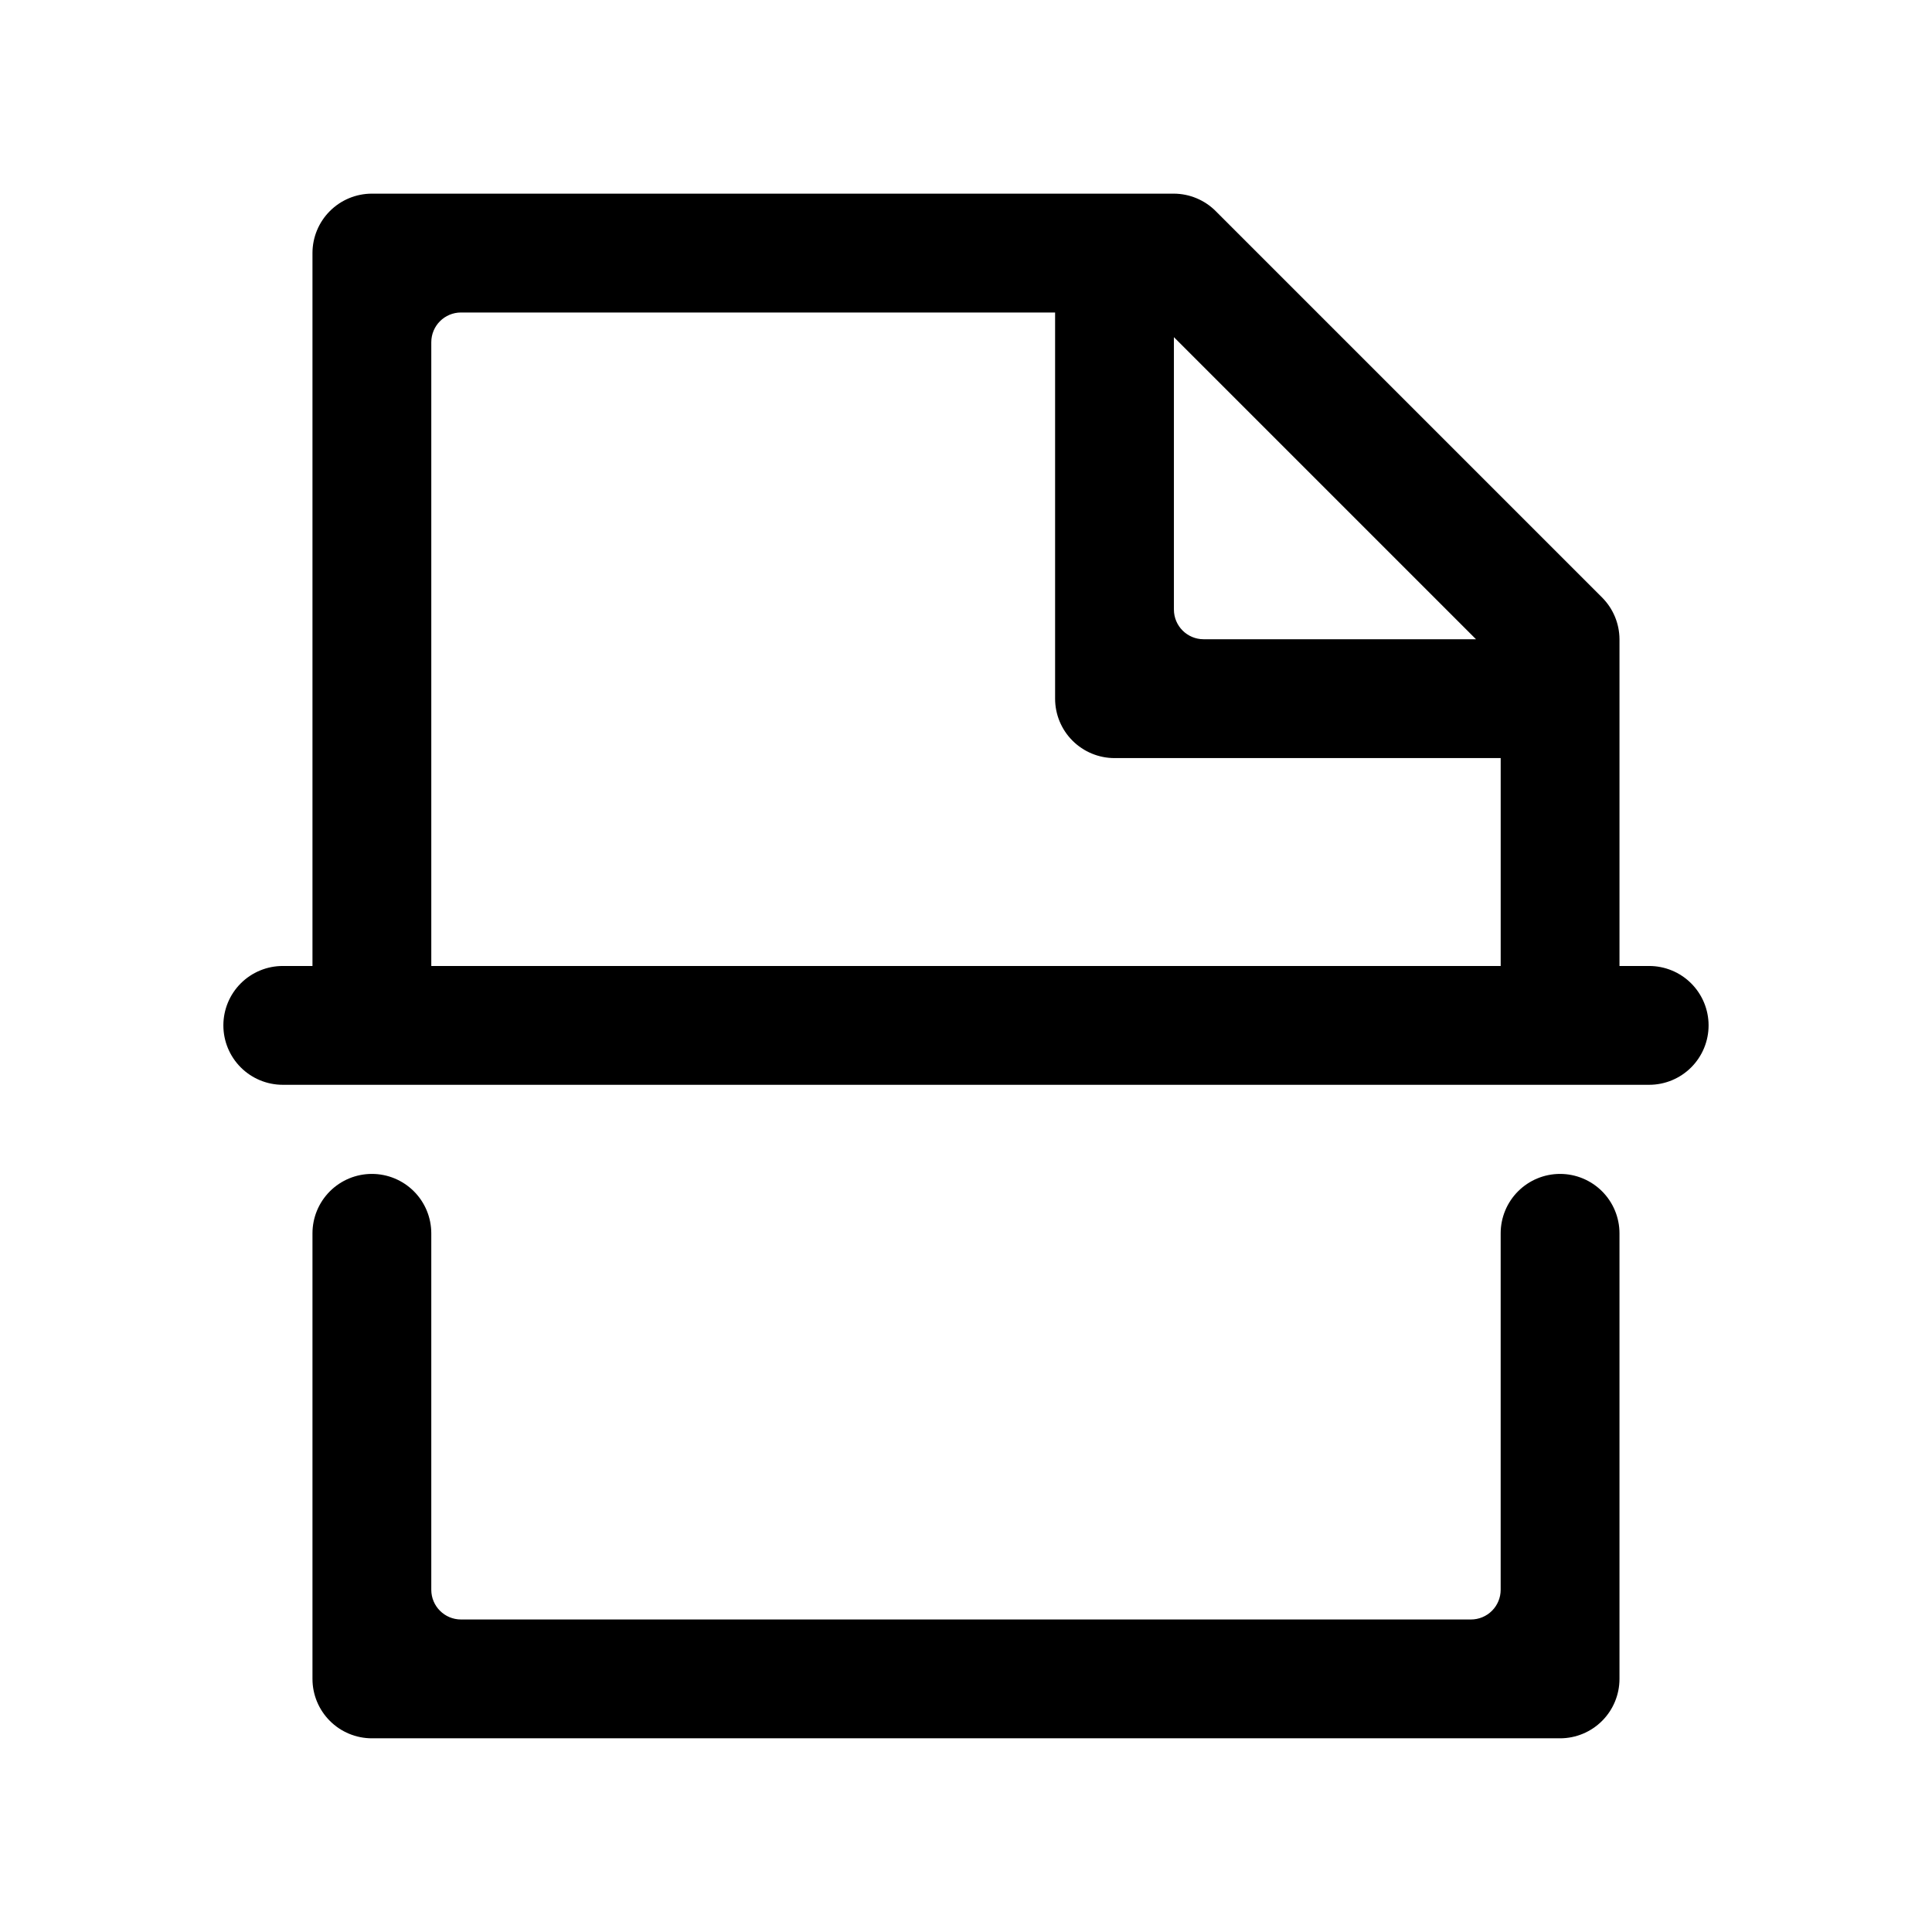
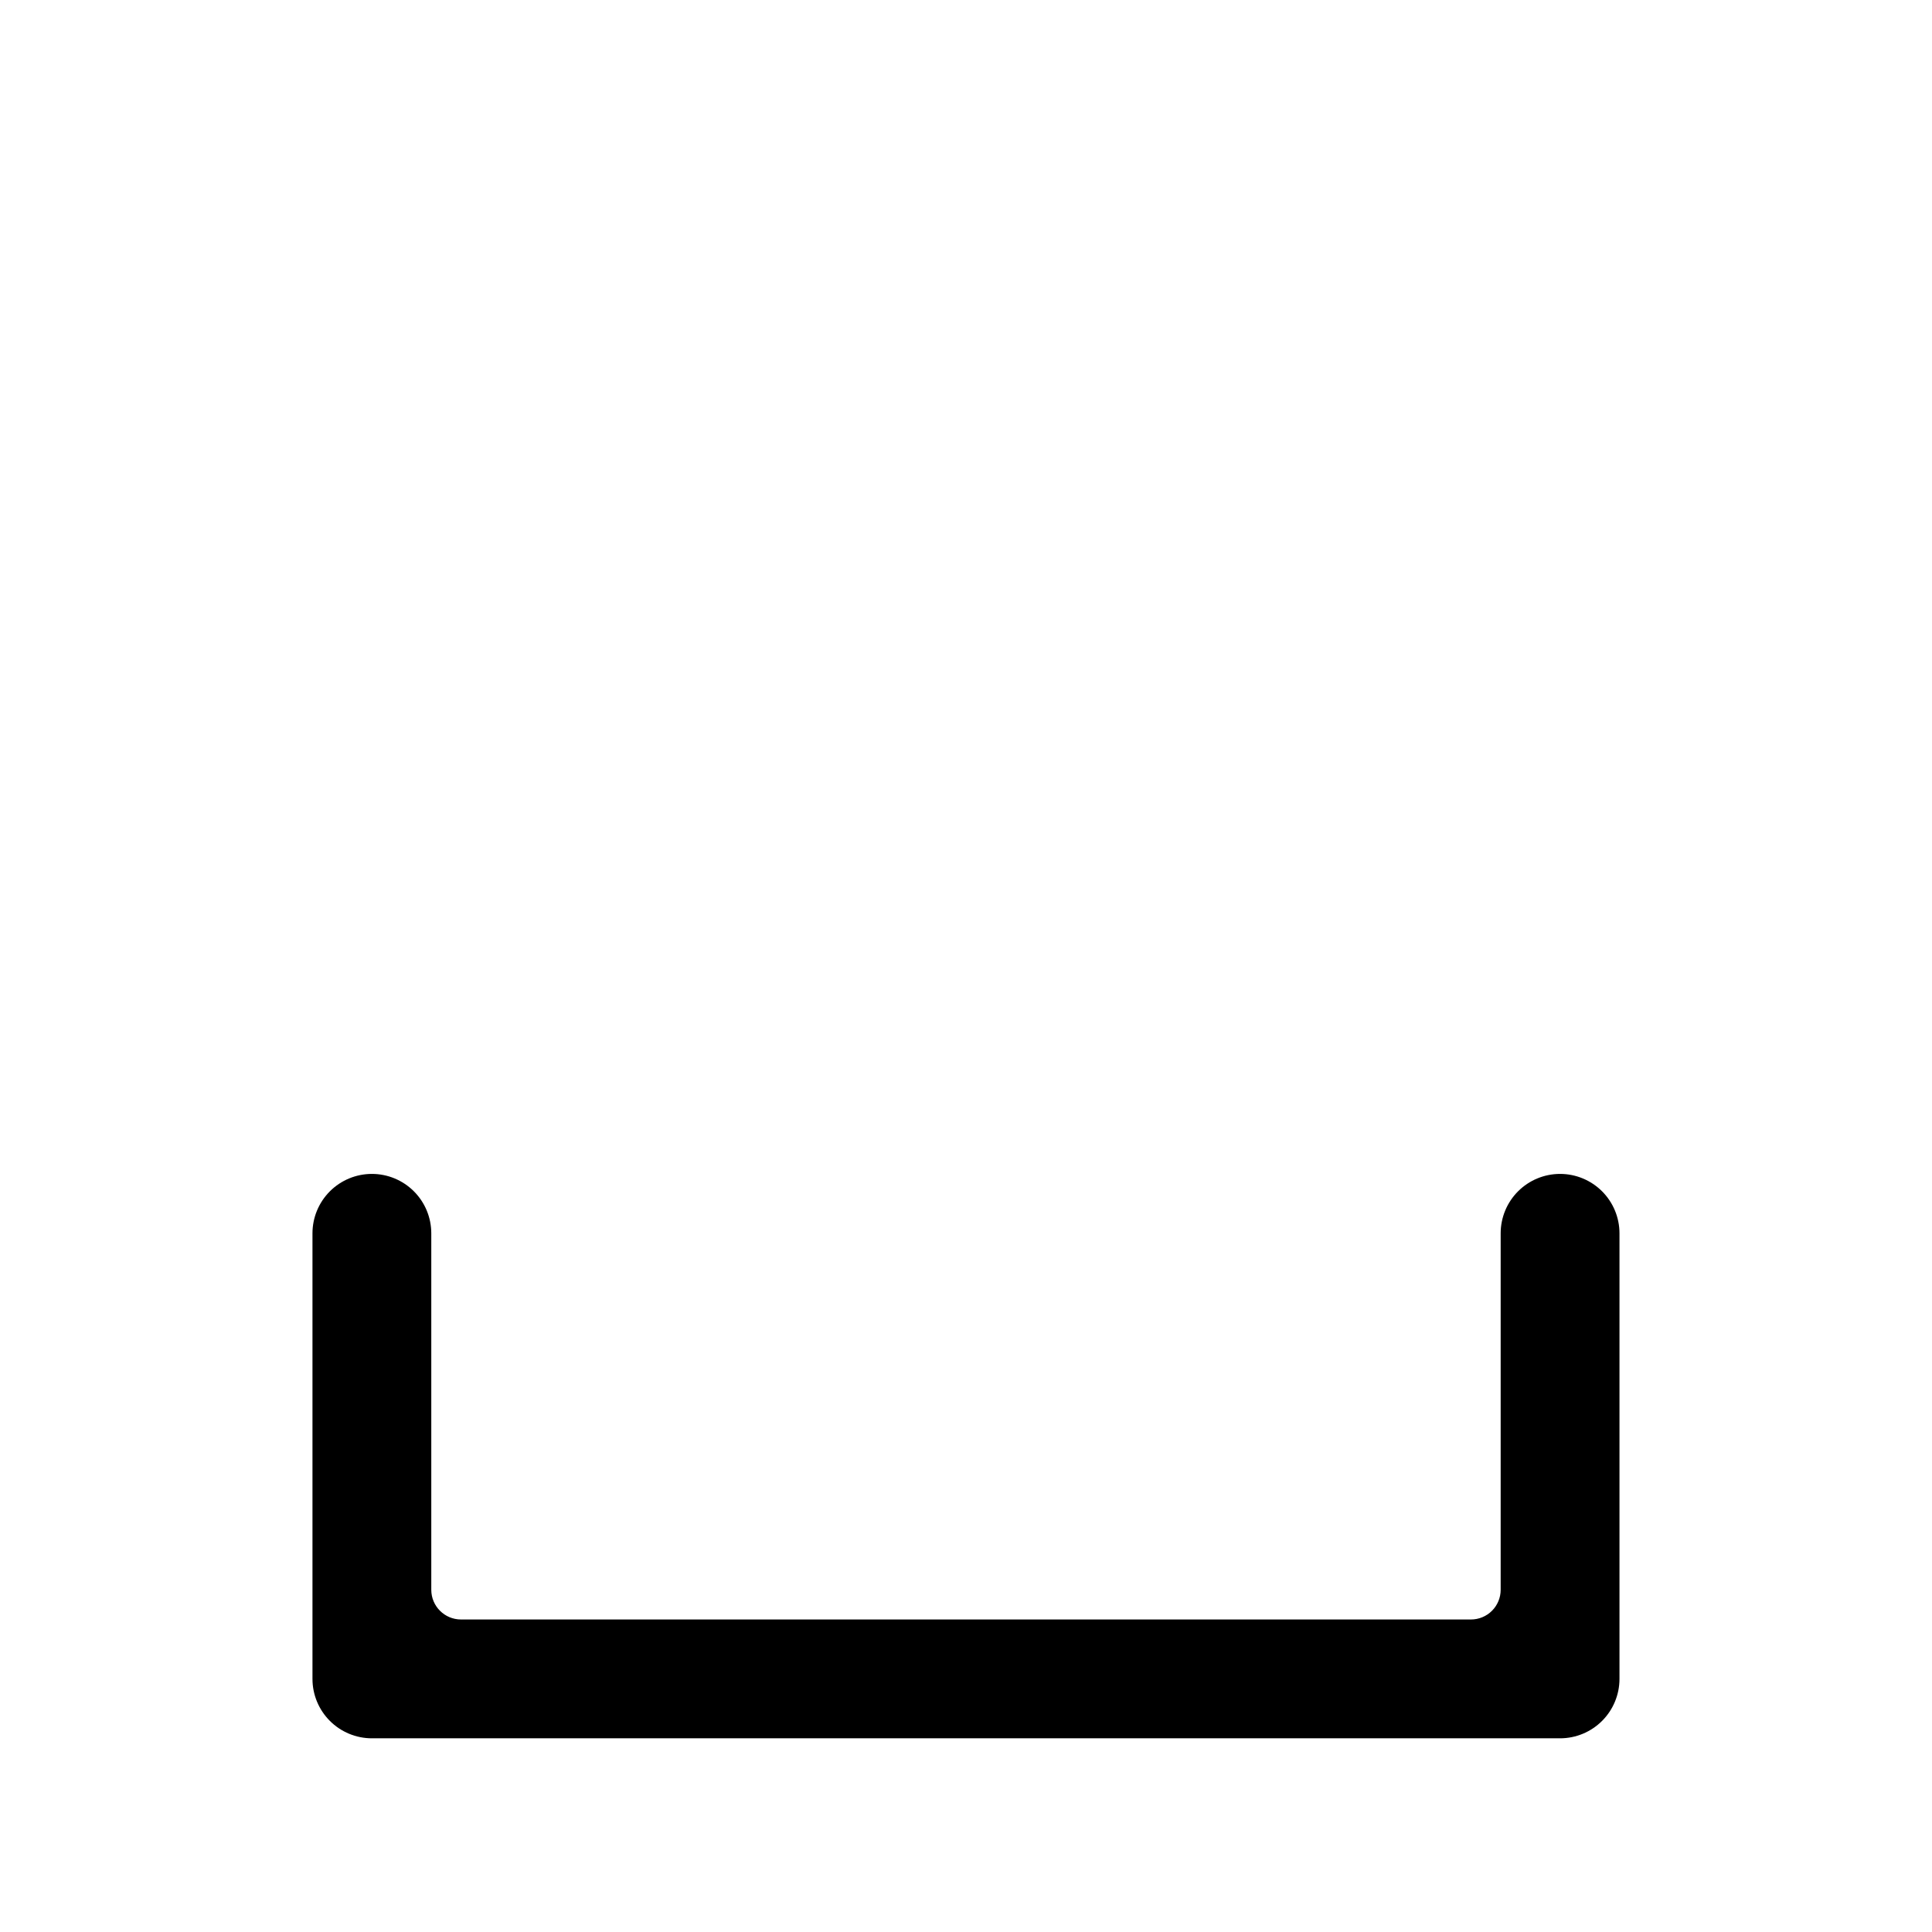
<svg xmlns="http://www.w3.org/2000/svg" fill="#000000" width="800px" height="800px" version="1.1" viewBox="144 144 512 512">
  <g>
-     <path d="m573.18 400v-86.594c-0.02-4.168-1.688-8.16-4.644-11.098l-102.34-102.34v-0.004c-2.941-2.953-6.93-4.625-11.102-4.644h-212.54c-4.176 0-8.18 1.66-11.133 4.613s-4.613 6.957-4.613 11.133v188.93h-7.871c-4.176 0-8.18 1.656-11.133 4.609s-4.609 6.957-4.609 11.133c0 4.176 1.656 8.18 4.609 11.133s6.957 4.613 11.133 4.613h362.11c4.176 0 8.18-1.66 11.133-4.613s4.613-6.957 4.613-11.133c0-4.176-1.66-8.18-4.613-11.133s-6.957-4.609-11.133-4.609zm-38.023-86.594h-72.184c-4.348 0-7.875-3.523-7.875-7.871v-72.188zm-276.86 86.594v-165.31c0-4.348 3.527-7.875 7.875-7.875h157.44v102.34c0 4.176 1.66 8.184 4.613 11.133 2.953 2.953 6.957 4.613 11.133 4.613h102.34v55.105z" />
    <path d="m533.82 573.18h-267.65c-4.348 0-7.875-3.523-7.875-7.871v-94.465c0-4.176-1.656-8.18-4.609-11.133s-6.957-4.613-11.133-4.613c-4.176 0-8.18 1.66-11.133 4.613s-4.613 6.957-4.613 11.133v118.08c0 4.176 1.66 8.18 4.613 11.133s6.957 4.613 11.133 4.613h314.88c4.176 0 8.18-1.66 11.133-4.613 2.953-2.953 4.613-6.957 4.613-11.133v-118.08c0-4.176-1.66-8.18-4.613-11.133-2.953-2.953-6.957-4.613-11.133-4.613s-8.18 1.66-11.133 4.613c-2.949 2.953-4.609 6.957-4.609 11.133v94.465c0 2.086-0.828 4.09-2.305 5.566-1.477 1.477-3.481 2.305-5.566 2.305z" />
  </g>
</svg>